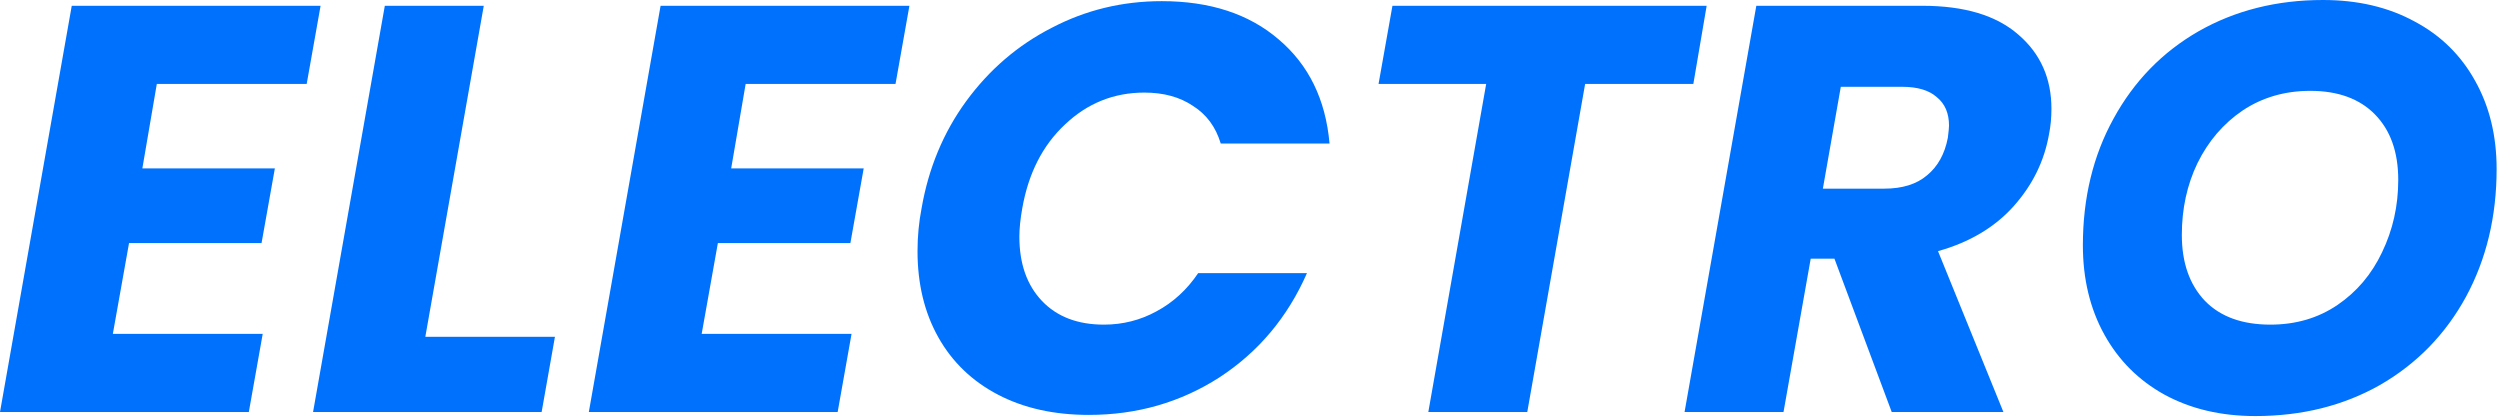
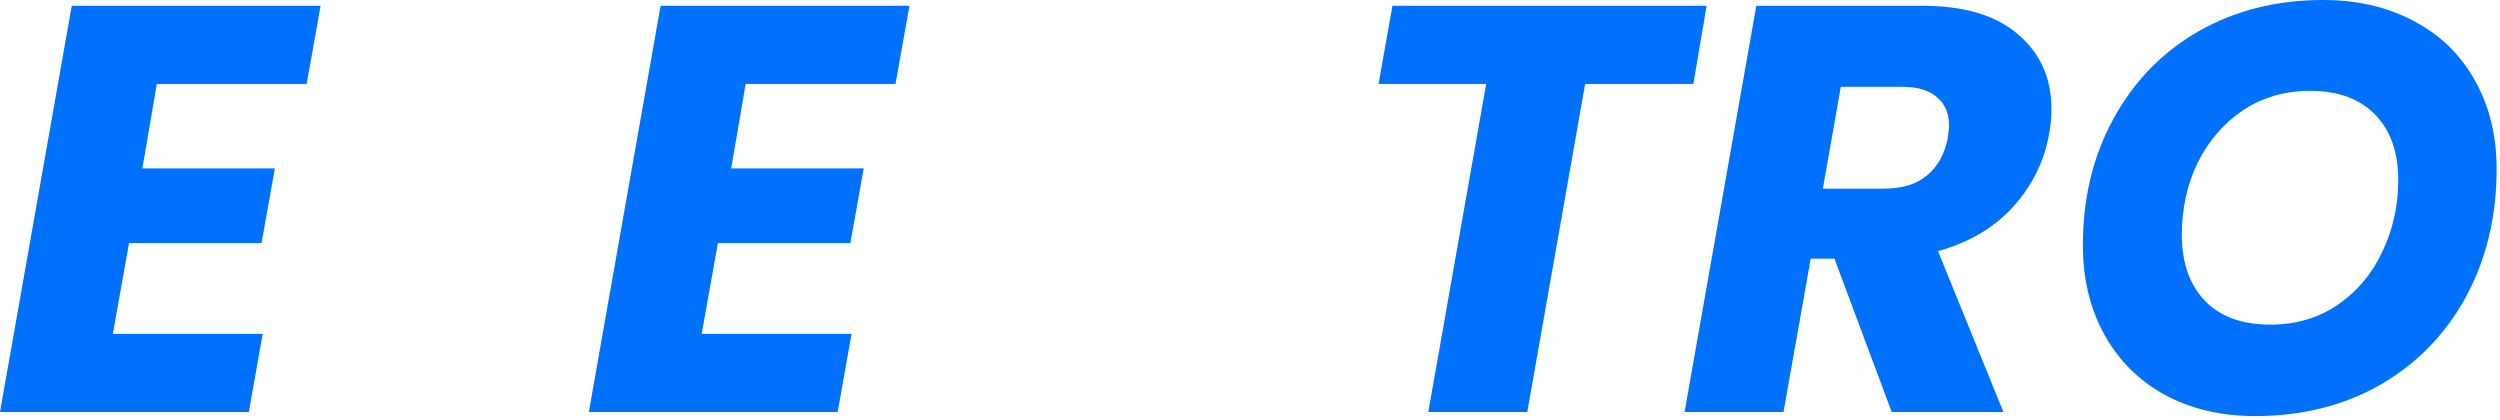
<svg xmlns="http://www.w3.org/2000/svg" fill="none" viewBox="0 0 553 93" height="93" width="553">
  <path fill="#0071FD" d="M498.877 92.032C491.282 92.032 484.584 90.453 478.781 87.296C473.064 84.139 468.626 79.701 465.469 73.984C462.312 68.267 460.733 61.696 460.733 54.272C460.733 43.776 462.994 34.432 467.517 26.24C472.04 17.963 478.312 11.52 486.333 6.912C494.44 2.304 503.613 0 513.853 0C521.533 0 528.274 1.579 534.077 4.736C539.88 7.808 544.36 12.203 547.517 17.92C550.674 23.552 552.253 30.037 552.253 37.376C552.253 47.872 549.992 57.301 545.469 65.664C540.946 73.941 534.632 80.427 526.525 85.12C518.418 89.728 509.202 92.032 498.877 92.032ZM502.205 71.808C507.837 71.808 512.786 70.357 517.053 67.456C521.32 64.555 524.605 60.672 526.909 55.808C529.298 50.859 530.493 45.525 530.493 39.808C530.493 33.664 528.786 28.843 525.373 25.344C521.96 21.845 517.181 20.096 511.037 20.096C505.405 20.096 500.413 21.547 496.061 24.448C491.794 27.349 488.466 31.232 486.077 36.096C483.773 40.875 482.621 46.165 482.621 51.968C482.621 58.112 484.328 62.976 487.741 66.56C491.154 70.059 495.976 71.808 502.205 71.808Z" />
  <path fill="#0071FD" d="M425.233 1.28C434.534 1.28 441.617 3.414 446.481 7.68C451.345 11.862 453.777 17.323 453.777 24.064C453.777 26.027 453.606 27.862 453.265 29.568C452.241 35.542 449.638 40.875 445.457 45.568C441.276 50.262 435.686 53.59 428.689 55.552L443.153 91.136H418.449L405.777 57.216H400.529L394.513 91.136H372.625L388.497 1.28H425.233ZM430.865 30.464C431.036 29.099 431.121 28.203 431.121 27.776C431.121 25.046 430.225 22.955 428.433 21.504C426.726 19.968 424.166 19.2 420.753 19.2H407.185L403.217 41.728H416.785C420.796 41.728 423.953 40.747 426.257 38.784C428.646 36.822 430.182 34.048 430.865 30.464Z" />
  <path fill="#0071FD" d="M377.512 1.28L374.568 18.56H350.632L337.832 91.136H315.944L328.744 18.56H304.936L308.008 1.28H377.512Z" />
-   <path fill="#0071FD" d="M203.852 46.08C205.388 37.205 208.673 29.312 213.708 22.4C218.828 15.402 225.143 9.984 232.652 6.144C240.161 2.219 248.268 0.256 256.972 0.256C267.639 0.256 276.257 3.072 282.828 8.704C289.484 14.336 293.239 22.016 294.092 31.744H270.028C268.919 28.075 266.871 25.301 263.884 23.424C260.983 21.461 257.399 20.48 253.132 20.48C246.391 20.48 240.545 22.826 235.596 27.52C230.647 32.128 227.489 38.315 226.124 46.08C225.697 48.469 225.484 50.56 225.484 52.352C225.484 58.325 227.148 63.061 230.476 66.56C233.804 70.058 238.369 71.808 244.172 71.808C248.353 71.808 252.236 70.826 255.82 68.864C259.489 66.901 262.561 64.085 265.036 60.416H289.1C284.833 70.144 278.391 77.824 269.772 83.456C261.153 89.002 251.511 91.776 240.844 91.776C233.164 91.776 226.465 90.282 220.748 87.296C215.031 84.309 210.636 80.085 207.564 74.624C204.492 69.162 202.956 62.805 202.956 55.552C202.956 52.309 203.255 49.152 203.852 46.08Z" />
  <path fill="#0071FD" d="M164.938 18.56L161.738 37.248H191.05L188.106 53.76H158.794L155.21 73.856H188.362L185.29 91.136H130.25L146.122 1.28H201.162L198.09 18.56H164.938Z" />
-   <path fill="#0071FD" d="M94.082 74.496H122.754L119.81 91.136H69.25L85.122 1.28H107.01L94.082 74.496Z" />
  <path fill="#0071FD" d="M34.688 18.56L31.488 37.248H60.8L57.856 53.76H28.544L24.96 73.856H58.112L55.04 91.136H0L15.872 1.28H70.912L67.84 18.56H34.688Z" />
</svg>